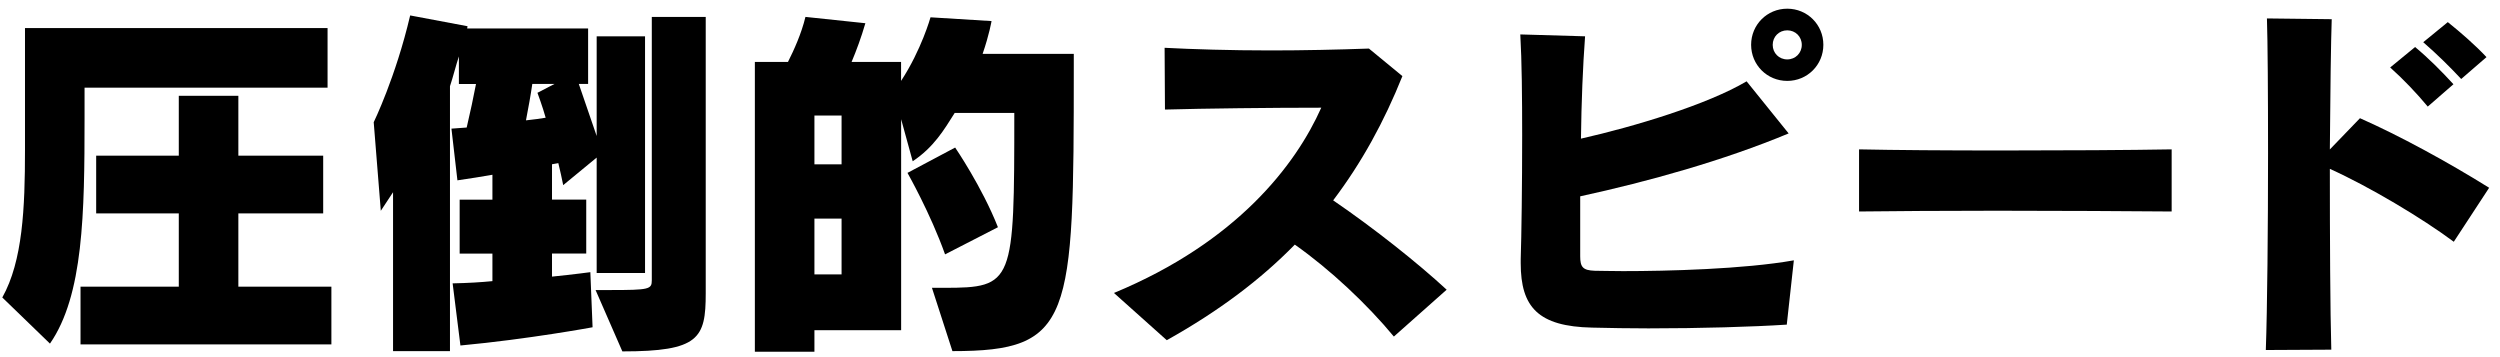
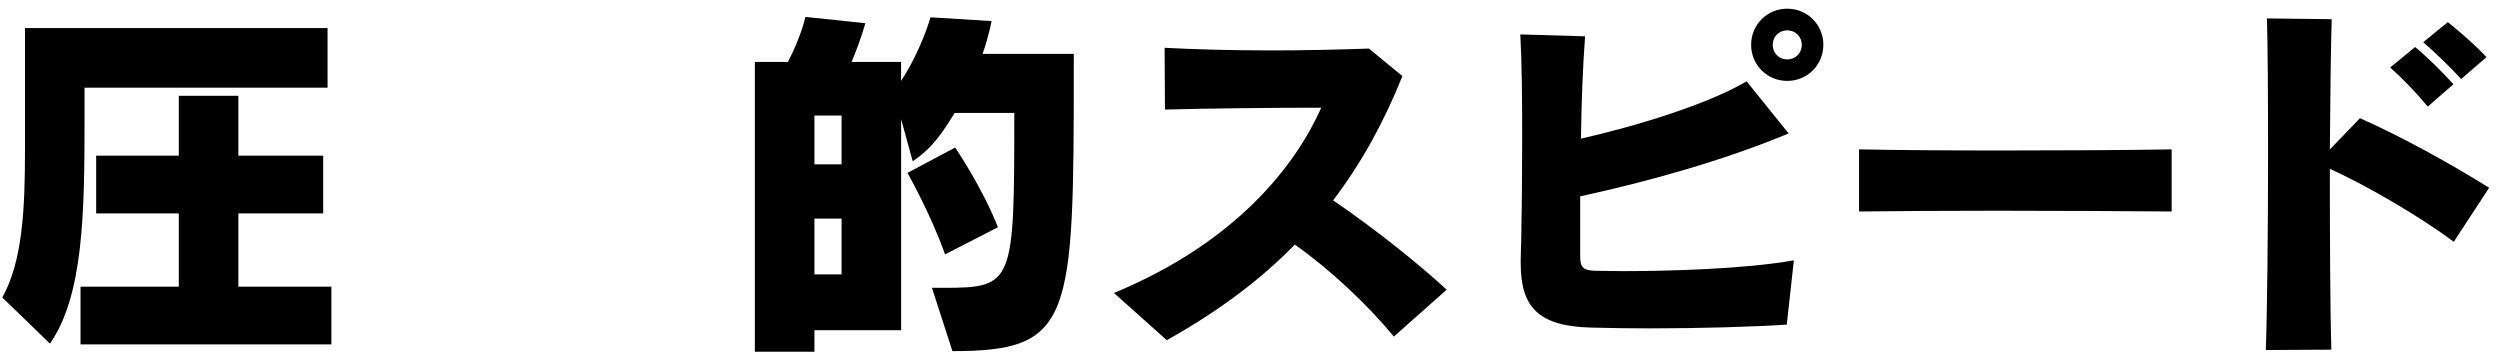
<svg xmlns="http://www.w3.org/2000/svg" width="196" height="28" viewBox="0 0 196 28" fill="none">
  <path d="M6.629 6.866V9.261C6.629 16.728 6.542 23.148 3.917 26.939L0.18 23.323C1.784 20.465 1.959 16.292 1.959 11.77V2.203H25.681V6.872H6.629V6.866ZM6.313 26.999V22.477H14.017V16.728H7.54V12.206H14.017V7.51H18.687V12.206H25.338V16.728H18.687V22.477H25.981V26.999H6.313Z" fill="black" />
-   <path d="M46.779 21.398V12.354L44.155 14.514C44.041 13.93 43.92 13.407 43.773 12.79L43.277 12.878V15.649H45.961V19.876H43.277V21.687C45.001 21.512 46.283 21.338 46.283 21.338L46.458 25.658C46.458 25.658 41.438 26.59 36.097 27.087L35.486 22.216C36.74 22.189 37.701 22.129 38.606 22.041V19.881H36.037V15.654H38.606V13.701C37.761 13.849 36.882 13.991 35.862 14.138L35.393 10.085C35.862 10.058 36.239 10.025 36.588 9.998C36.85 8.89 37.144 7.516 37.319 6.583H35.977V4.423C35.742 5.121 35.508 6.087 35.278 6.758V27.529H30.815V15.07C30.319 15.829 29.855 16.527 29.855 16.527L29.299 9.583C29.299 9.583 31.023 6.054 32.157 1.21L36.653 2.056L36.626 2.23H46.108V6.578H45.377C45.901 8.094 46.779 10.663 46.779 10.663V2.847H50.571V21.403H46.779V21.398ZM41.733 6.578C41.618 7.396 41.411 8.53 41.236 9.436C41.847 9.376 42.404 9.289 42.78 9.229C42.546 8.383 42.136 7.276 42.136 7.276L43.479 6.578H41.727H41.733ZM46.692 22.739H47.86C50.893 22.739 51.101 22.68 51.101 21.981V1.325H55.329V23.001C55.329 26.53 54.805 27.55 48.793 27.55L46.692 22.739Z" fill="black" />
  <path d="M73.072 22.565H74.005C79.488 22.565 79.521 22.216 79.521 8.852H74.85C74.005 10.194 73.213 11.536 71.555 12.643L70.649 9.348V25.887H63.851V27.577H59.181V4.854H61.778C62.247 3.921 62.831 2.639 63.147 1.325L67.845 1.821C67.523 2.928 67.147 3.948 66.765 4.854H70.644V6.343C72.248 3.894 72.952 1.357 72.952 1.357L77.737 1.652C77.737 1.652 77.562 2.699 77.038 4.221H84.185V5.214C84.185 25.112 84.071 27.528 74.67 27.528L73.066 22.57L73.072 22.565ZM65.979 9.059H63.851V12.883H65.979V9.059ZM65.979 17.137H63.851V21.512H65.979V17.137ZM74.092 19.941C72.952 16.734 71.146 13.554 71.146 13.554L74.883 11.568C74.883 11.568 76.984 14.634 78.238 17.814L74.097 19.941H74.092Z" fill="black" />
  <path d="M109.277 26.383C107.177 23.847 104.285 21.13 101.514 19.177C98.829 21.921 95.588 24.37 91.475 26.672L87.334 22.968C96.99 18.97 101.601 12.905 103.587 8.443C99.675 8.443 94.394 8.503 91.333 8.59L91.305 3.747C93.466 3.861 96.472 3.954 99.62 3.954C102.19 3.954 104.874 3.894 107.324 3.807L109.948 5.967C108.519 9.528 106.768 12.736 104.52 15.708C107.761 17.923 111.143 20.612 113.418 22.712L109.277 26.388V26.383Z" fill="black" />
  <path d="M140.093 25.45C137.408 25.625 133.294 25.745 129.235 25.745C127.746 25.745 126.229 25.718 124.827 25.685C120.598 25.598 119.224 24.081 119.224 20.639V20.317C119.284 18.479 119.338 14.541 119.338 10.603C119.338 7.685 119.311 4.767 119.191 2.699L124.27 2.847C124.096 5.181 123.981 8.039 123.948 10.87C128.177 9.91 133.813 8.214 136.934 6.376L140.229 10.461C135.122 12.588 129.257 14.225 123.888 15.392V20.088C123.888 20.934 124.09 21.196 125.029 21.228C125.465 21.228 126.256 21.256 127.244 21.256C130.686 21.256 136.699 21.108 140.638 20.41L140.082 25.456L140.093 25.45ZM140.12 6.343C138.543 6.343 137.288 5.088 137.288 3.512C137.288 1.936 138.543 0.681 140.12 0.681C141.697 0.681 142.951 1.936 142.951 3.512C142.951 5.088 141.697 6.343 140.12 6.343ZM140.12 2.378C139.476 2.378 138.98 2.874 138.98 3.518C138.98 4.161 139.476 4.658 140.12 4.658C140.764 4.658 141.26 4.161 141.26 3.518C141.26 2.874 140.764 2.378 140.12 2.378Z" fill="black" />
  <path d="M170.264 16.581C166.881 16.554 161.6 16.521 156.548 16.521C152.407 16.521 148.407 16.549 145.75 16.581V11.71C148.495 11.77 152.636 11.798 156.924 11.798C161.856 11.798 166.963 11.77 170.258 11.71V16.581H170.264Z" fill="black" />
  <path d="M177.64 27.436C177.755 24.256 177.815 17.781 177.815 12.005C177.815 7.423 177.788 3.256 177.728 1.445L182.807 1.505C182.747 3.196 182.693 7.194 182.66 11.716L185.022 9.267C188.116 10.636 191.82 12.649 195.149 14.721L192.377 18.954C189.867 17.088 185.753 14.634 182.66 13.238C182.66 18.517 182.687 24.409 182.774 27.414L177.64 27.441V27.436ZM190.336 8.356C189.491 7.336 188.41 6.196 187.39 5.29L189.343 3.687C190.396 4.559 191.417 5.585 192.35 6.605L190.336 8.356ZM192.961 6.196C192.088 5.263 191.062 4.243 189.982 3.31L191.908 1.734C192.928 2.552 194.096 3.572 194.941 4.478L192.955 6.196H192.961Z" fill="black" />
</svg>